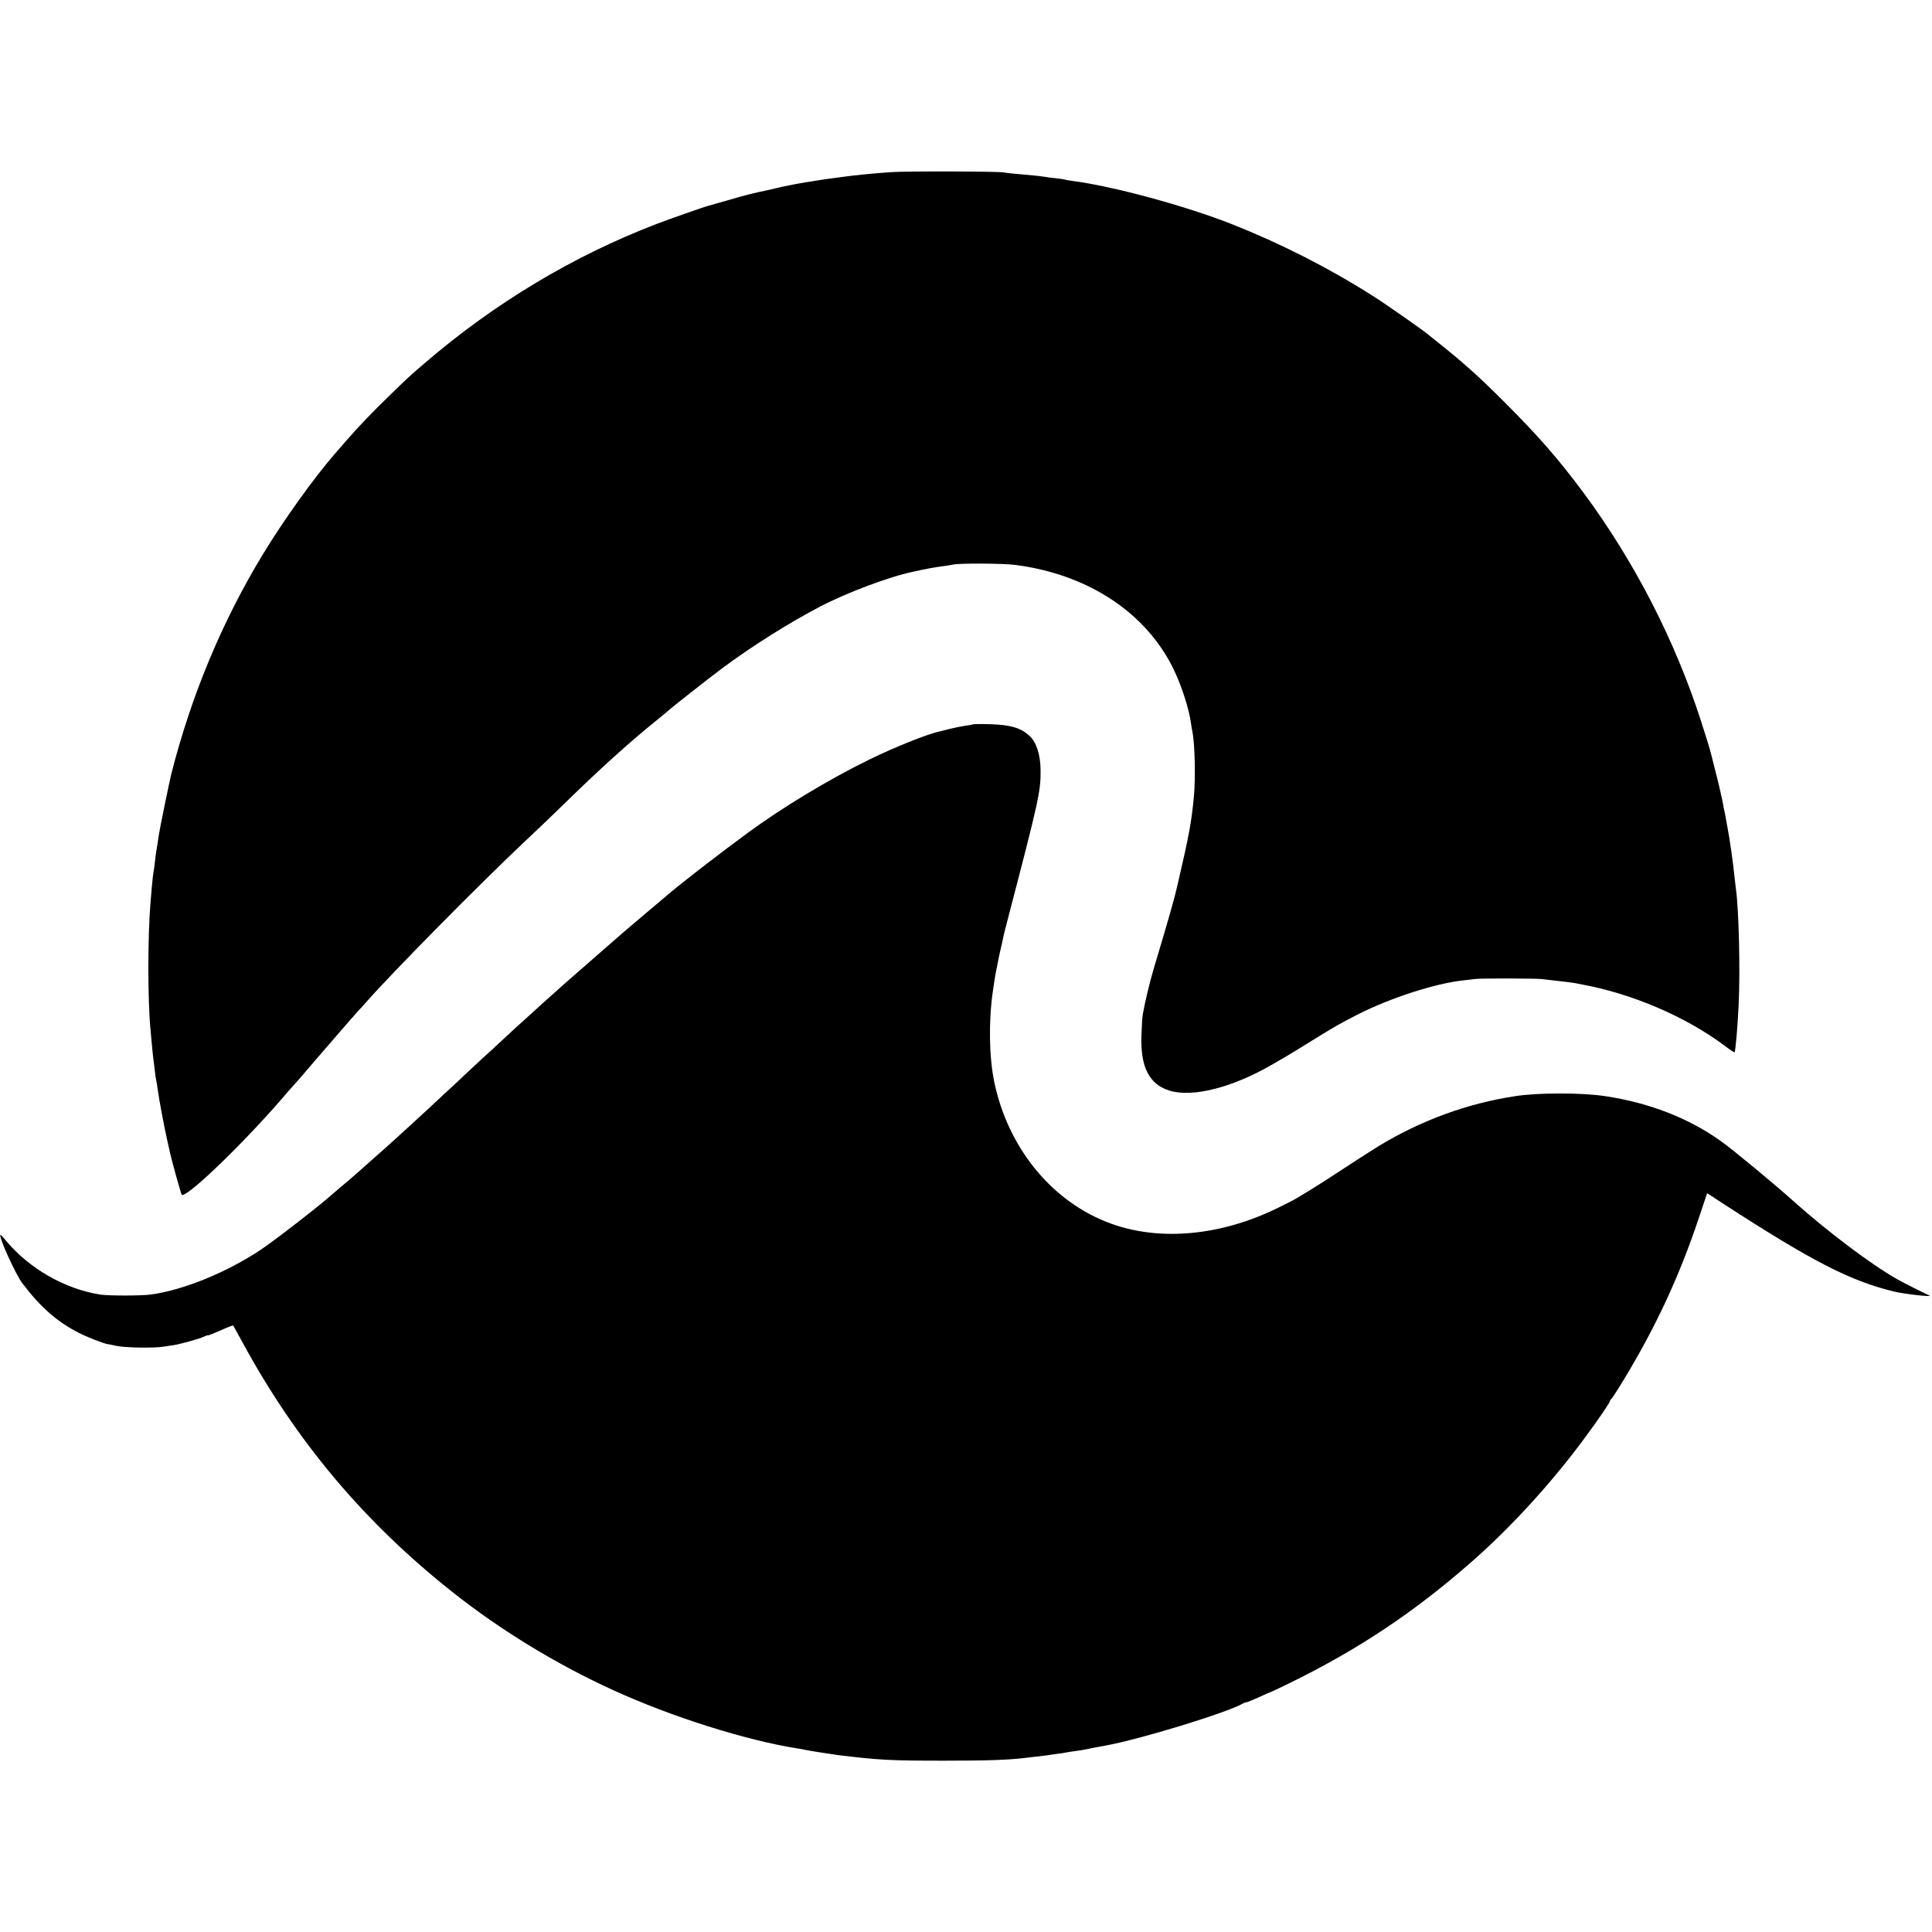
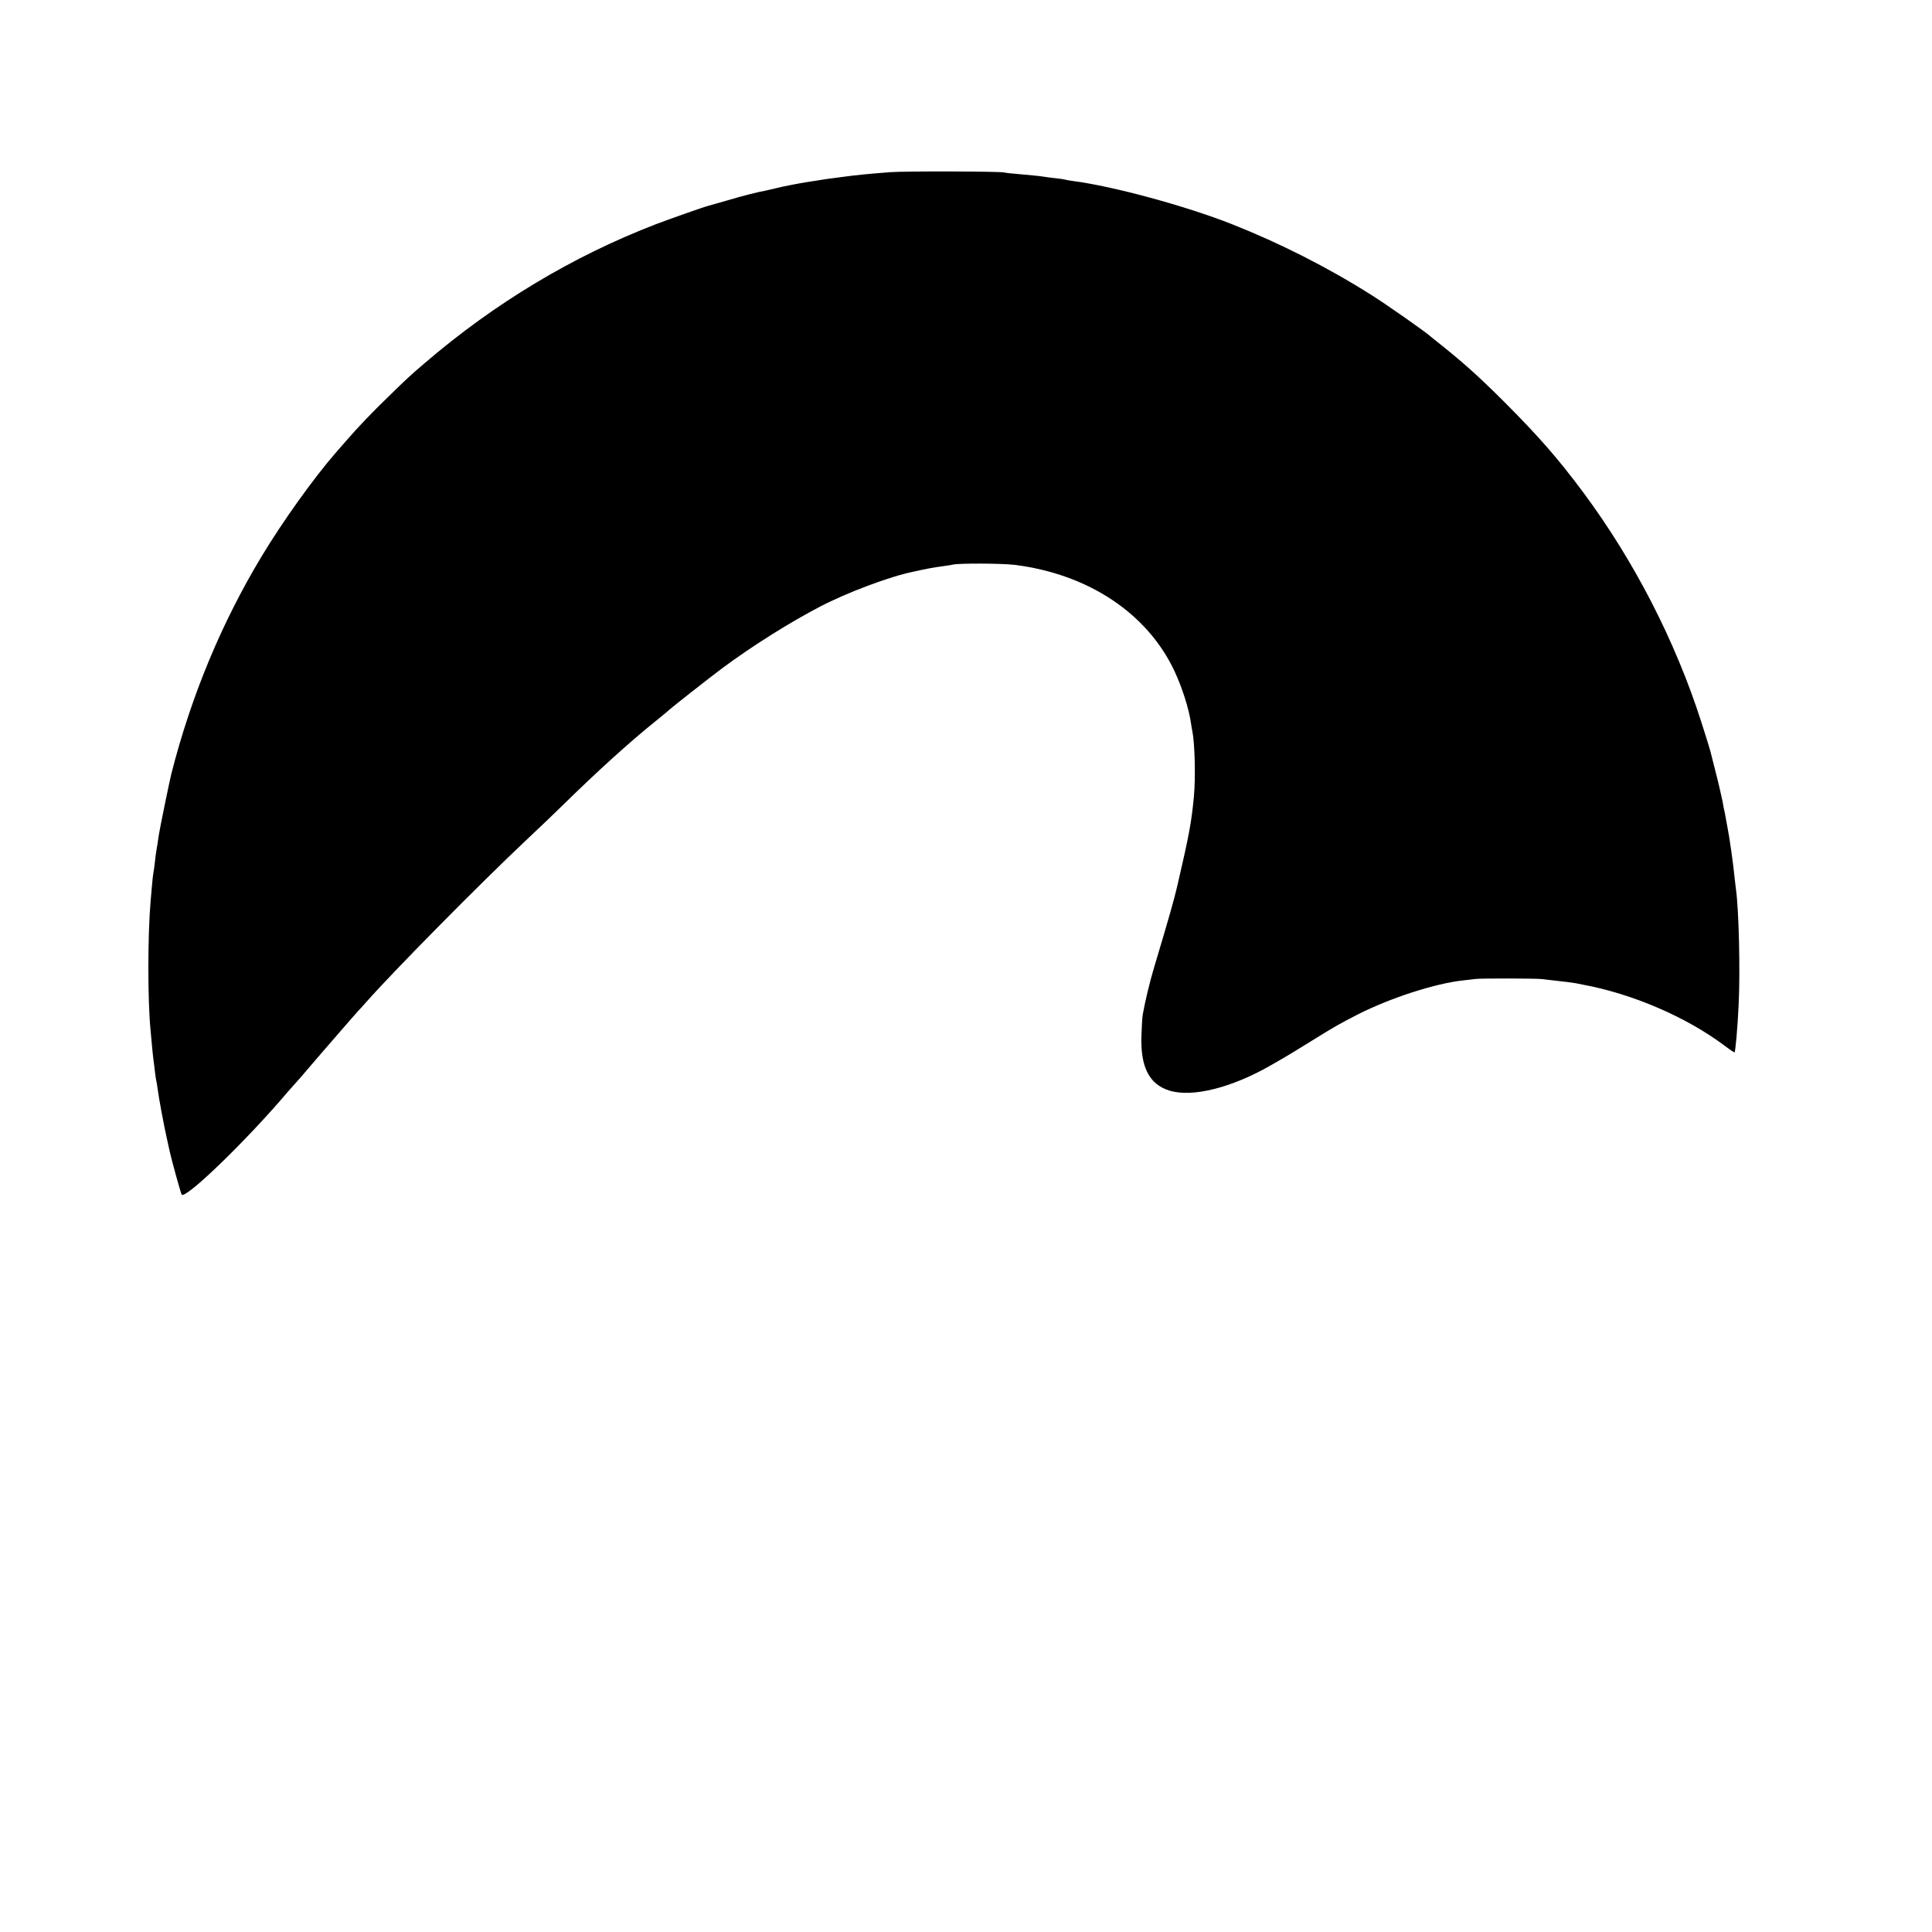
<svg xmlns="http://www.w3.org/2000/svg" version="1.0" width="1404pt" height="1404pt" viewBox="0 0 1404 1404" preserveAspectRatio="xMidYMid meet">
  <g transform="translate(0,1404) scale(0.1,-0.1)" fill="#000000" stroke="none">
    <path d="M6472 12789 c-160 -12 -257 -22 -352 -35 -19 -3 -53 -7 -75 -10 -22 -2 -65 -9 -95 -14 -30 -5 -71 -11 -90 -14 -19 -3 -60 -10 -90 -16 -30 -6 -66 -13 -80 -16 -14 -3 -41 -9 -60 -14 -19 -5 -46 -11 -60 -14 -58 -10 -169 -38 -283 -72 -67 -19 -129 -37 -137 -39 -30 -7 -277 -94 -380 -133 -606 -233 -1175 -574 -1685 -1012 -107 -92 -123 -106 -265 -245 -109 -105 -222 -223 -297 -310 -29 -33 -66 -76 -83 -95 -160 -184 -385 -498 -538 -752 -292 -484 -514 -1018 -658 -1586 -12 -48 -84 -399 -89 -435 -8 -58 -15 -97 -20 -127 -2 -14 -7 -50 -10 -80 -3 -30 -8 -62 -10 -70 -2 -8 -7 -53 -11 -100 -4 -47 -8 -98 -10 -115 -21 -245 -21 -723 0 -930 2 -16 6 -66 10 -110 4 -44 9 -91 11 -105 2 -14 7 -50 10 -80 3 -30 8 -62 10 -70 2 -8 7 -35 10 -60 11 -81 45 -263 70 -375 9 -38 18 -79 20 -90 13 -59 78 -294 85 -306 25 -39 473 394 771 746 19 22 37 42 40 45 3 3 25 28 49 55 112 132 420 487 429 495 4 3 26 28 50 55 198 225 831 865 1160 1175 91 85 211 200 267 255 257 252 490 463 679 615 44 35 82 67 85 70 11 13 302 242 400 315 214 159 489 332 710 447 196 102 502 217 675 253 113 25 149 31 215 40 30 4 64 9 75 12 48 11 358 9 450 -2 535 -68 962 -352 1159 -770 57 -121 106 -276 121 -381 3 -21 7 -48 10 -59 18 -87 24 -341 11 -475 -18 -187 -33 -271 -121 -650 -22 -95 -61 -233 -168 -590 -32 -106 -67 -254 -82 -340 -4 -19 -8 -87 -10 -150 -9 -232 55 -359 202 -405 167 -53 459 21 748 189 33 19 74 43 90 52 17 9 104 63 195 119 174 108 201 123 339 194 233 118 559 224 761 246 36 4 79 9 95 11 42 5 443 4 480 -1 17 -2 55 -6 85 -10 83 -9 132 -15 160 -20 14 -3 36 -7 50 -10 360 -66 753 -234 1034 -445 37 -28 70 -50 71 -48 7 8 23 192 30 350 12 249 1 695 -20 838 -2 14 -6 52 -10 85 -8 89 -38 299 -50 355 -3 14 -8 41 -11 60 -3 19 -7 42 -9 50 -2 8 -7 29 -10 45 -2 17 -7 39 -9 50 -3 11 -11 49 -19 85 -8 36 -25 103 -37 150 -12 47 -23 90 -24 95 -6 28 -41 142 -73 240 -189 589 -488 1169 -856 1665 -184 247 -320 403 -567 651 -201 201 -310 298 -513 459 -11 8 -24 20 -31 25 -37 34 -324 235 -431 302 -316 200 -664 376 -1010 513 -333 132 -865 277 -1160 315 -22 3 -47 7 -55 10 -8 2 -40 7 -70 10 -30 3 -68 8 -84 11 -32 5 -82 10 -195 20 -40 3 -83 8 -95 11 -35 8 -723 10 -824 2z" />
-     <path d="M7069 8776 c-2 -2 -26 -7 -54 -10 -27 -4 -77 -14 -110 -22 -33 -9 -67 -17 -75 -19 -84 -17 -328 -114 -515 -206 -288 -141 -622 -342 -875 -527 -210 -154 -483 -365 -580 -448 -14 -12 -86 -73 -160 -135 -74 -63 -148 -126 -165 -140 -35 -31 -359 -313 -394 -344 -13 -11 -36 -31 -51 -45 -15 -14 -58 -52 -95 -85 -38 -33 -84 -75 -103 -93 -20 -18 -53 -48 -75 -68 -22 -19 -90 -81 -150 -137 -60 -56 -117 -109 -127 -117 -9 -8 -71 -65 -136 -126 -65 -62 -133 -125 -150 -140 -17 -16 -78 -72 -135 -126 -57 -53 -117 -108 -134 -123 -16 -15 -48 -44 -70 -64 -54 -50 -136 -123 -219 -196 -37 -33 -78 -69 -90 -80 -23 -21 -102 -89 -146 -125 -14 -12 -36 -31 -50 -43 -98 -87 -416 -333 -515 -399 -249 -165 -556 -291 -795 -325 -68 -10 -310 -10 -370 -1 -257 40 -516 188 -685 390 -21 26 -40 46 -42 44 -14 -13 111 -288 159 -351 132 -175 255 -282 413 -362 60 -31 183 -78 208 -81 4 0 33 -6 65 -13 63 -13 272 -17 342 -5 25 4 57 9 73 11 47 7 191 47 220 62 15 7 27 11 27 9 0 -3 41 13 91 35 50 23 92 39 93 37 2 -1 33 -59 71 -128 390 -717 886 -1306 1525 -1811 347 -275 755 -524 1165 -711 422 -193 965 -365 1340 -424 22 -3 45 -7 50 -9 36 -8 190 -32 250 -40 297 -36 379 -40 765 -40 311 0 461 5 590 20 19 3 58 7 85 10 28 3 61 7 75 9 14 3 48 7 75 11 28 3 57 8 65 10 8 2 38 6 65 10 28 3 68 10 90 15 37 8 53 11 130 25 253 46 879 238 997 305 10 6 22 10 28 10 5 0 44 16 86 35 41 19 77 35 80 35 2 0 66 30 142 67 499 244 907 515 1326 883 284 248 586 579 822 900 107 145 184 258 184 270 0 5 4 10 8 12 4 1 42 59 84 128 240 395 409 758 553 1187 l61 182 124 -81 c642 -416 917 -557 1235 -634 81 -19 288 -42 255 -28 -38 17 -190 93 -235 119 -188 106 -513 352 -755 569 -131 118 -433 368 -521 431 -235 169 -524 282 -849 330 -169 25 -484 25 -650 -1 -347 -53 -681 -175 -990 -362 -41 -25 -158 -100 -260 -167 -166 -109 -253 -163 -345 -217 -16 -10 -77 -41 -135 -69 -408 -199 -846 -240 -1201 -113 -428 153 -753 546 -854 1033 -37 179 -41 437 -11 649 3 18 8 52 11 75 3 23 10 62 15 87 5 25 12 56 14 70 2 14 10 48 16 75 6 28 14 59 16 70 9 46 14 65 44 180 219 839 234 907 232 1059 -1 112 -31 204 -81 249 -64 58 -136 79 -282 84 -69 2 -127 1 -130 -1z" />
  </g>
</svg>